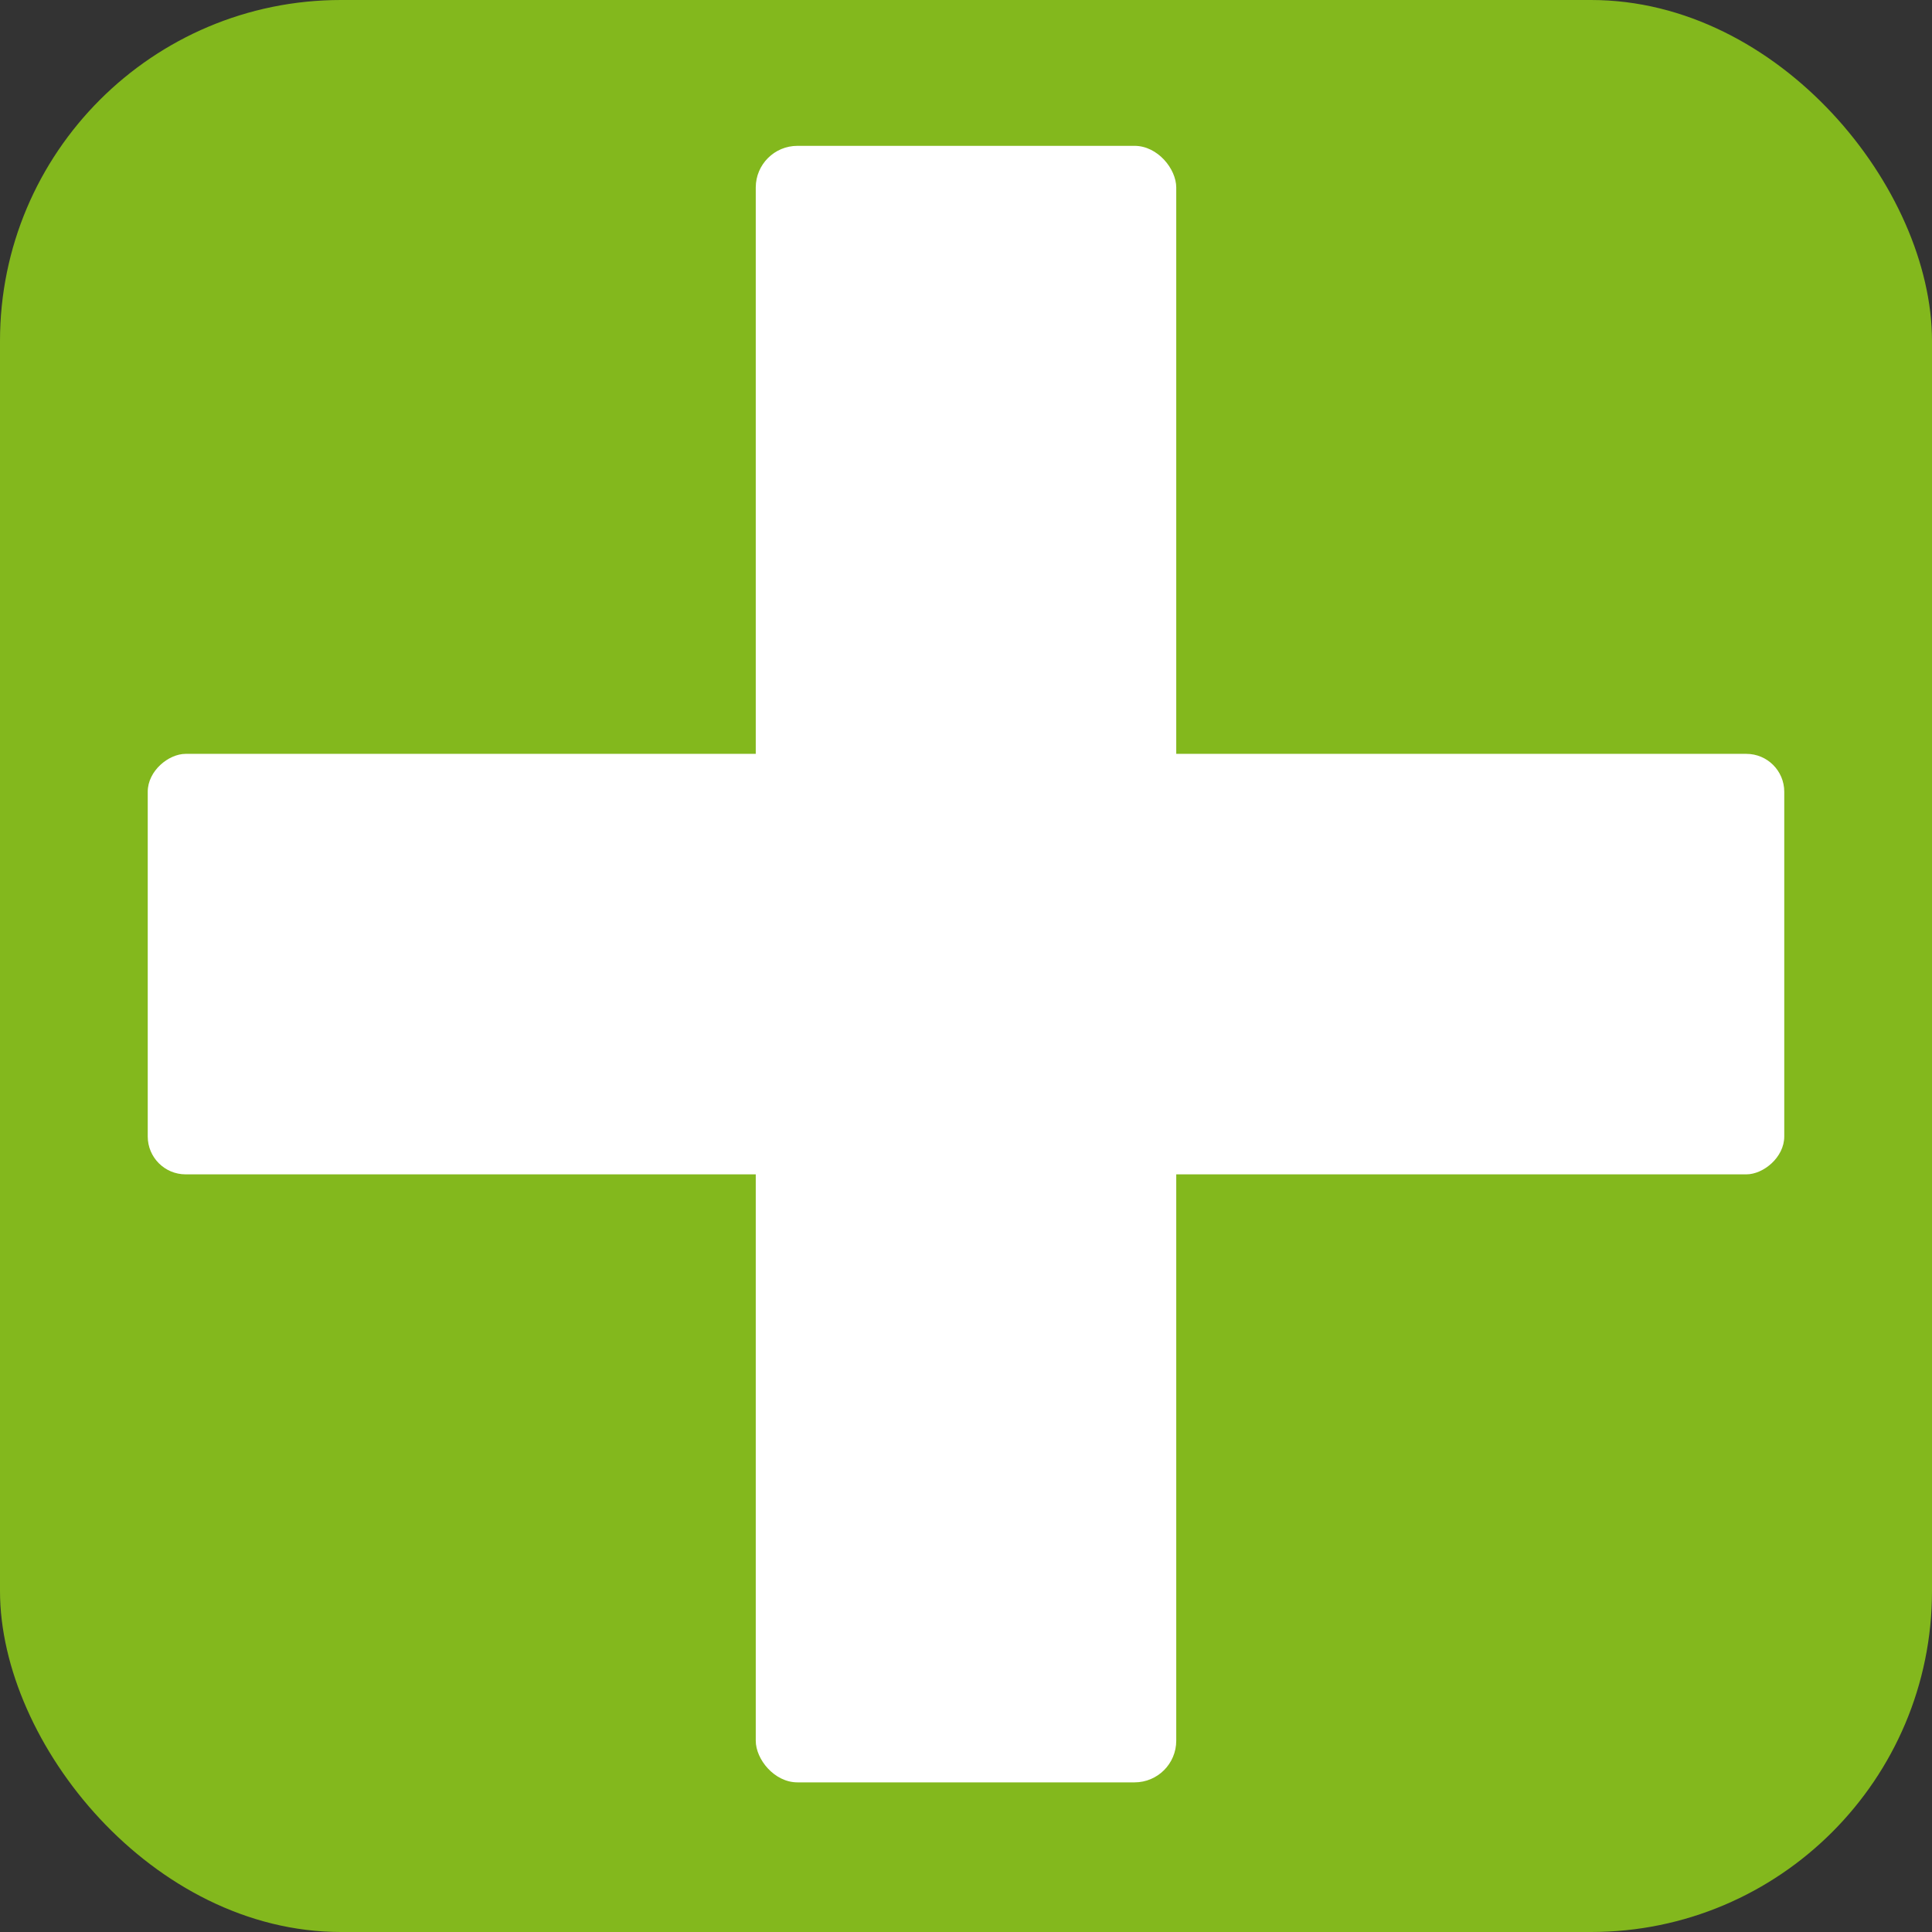
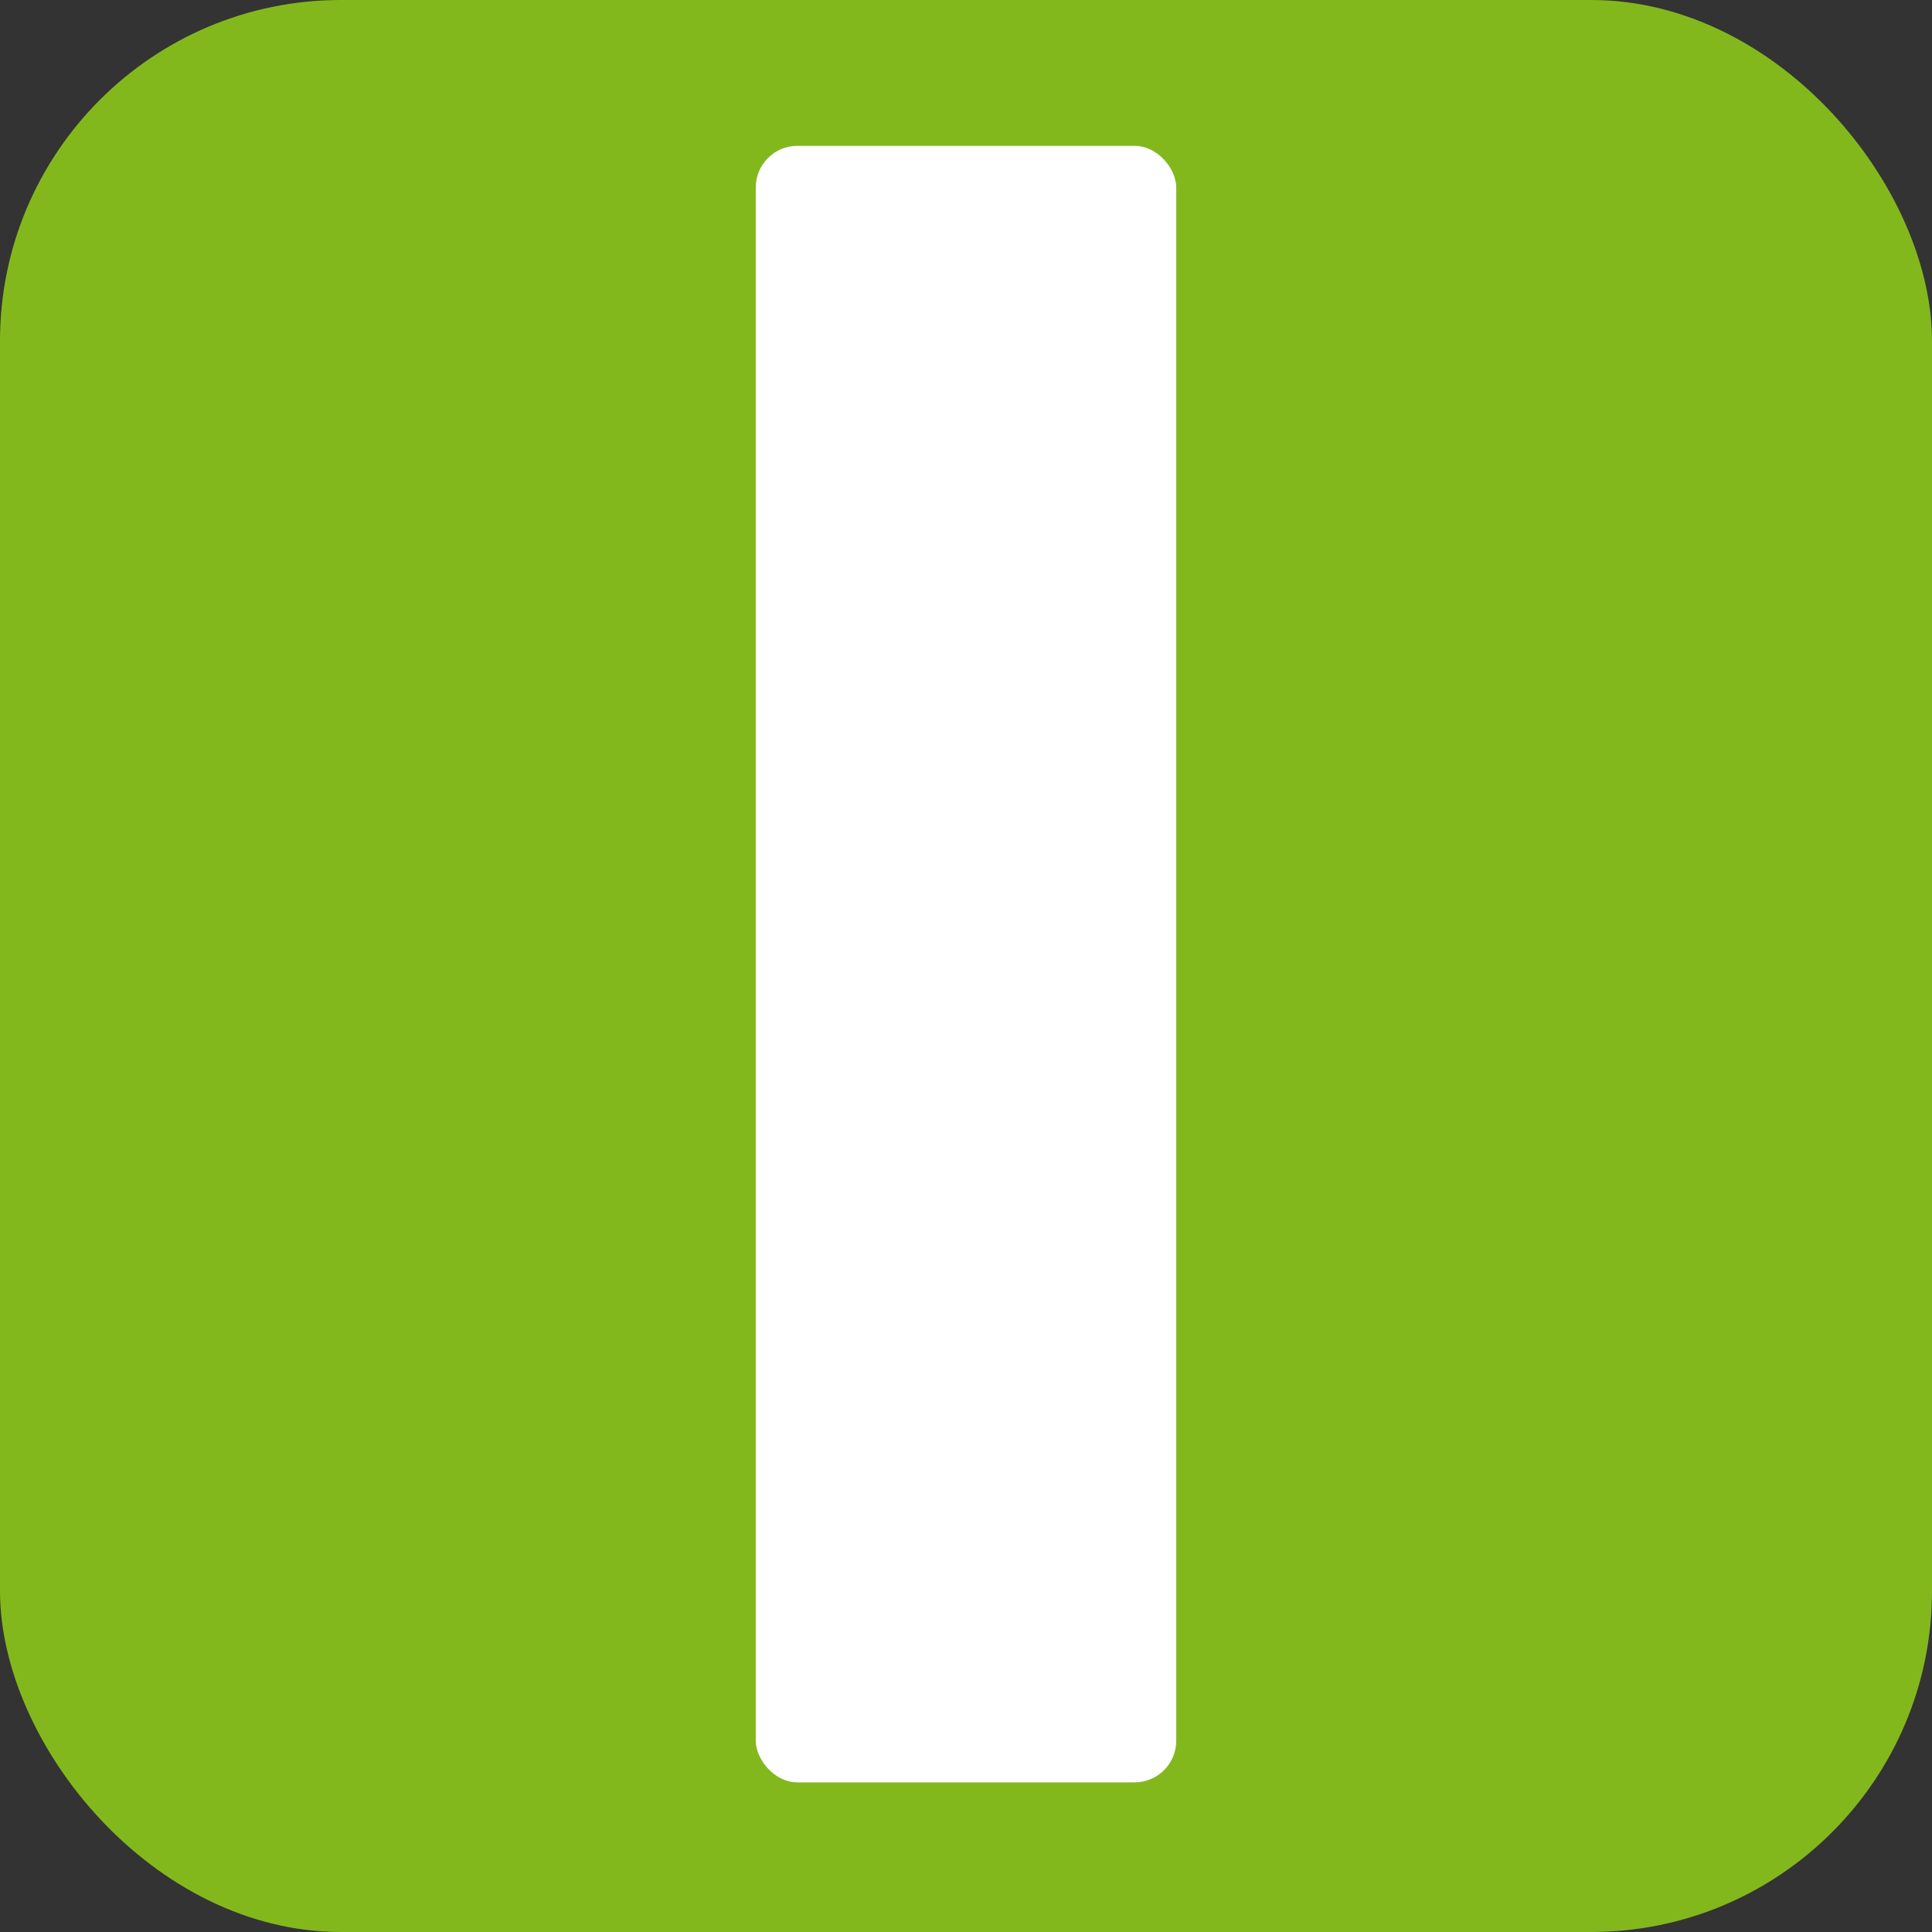
<svg xmlns="http://www.w3.org/2000/svg" width="510" height="510" viewBox="0 0 510 510" fill="none">
  <rect x="0" y="0" width="510" height="510" fill="#333333" stroke="none" />
  <rect width="510" height="510" rx="90" fill="#83B81D" />
-   <rect x="471" y="199" width="111" height="432" rx="10" transform="rotate(90 471 199)" fill="white" />
  <rect x="310.5" y="470.5" width="111" height="432" rx="11" transform="rotate(-180 310.5 470.5)" fill="white" />
</svg>